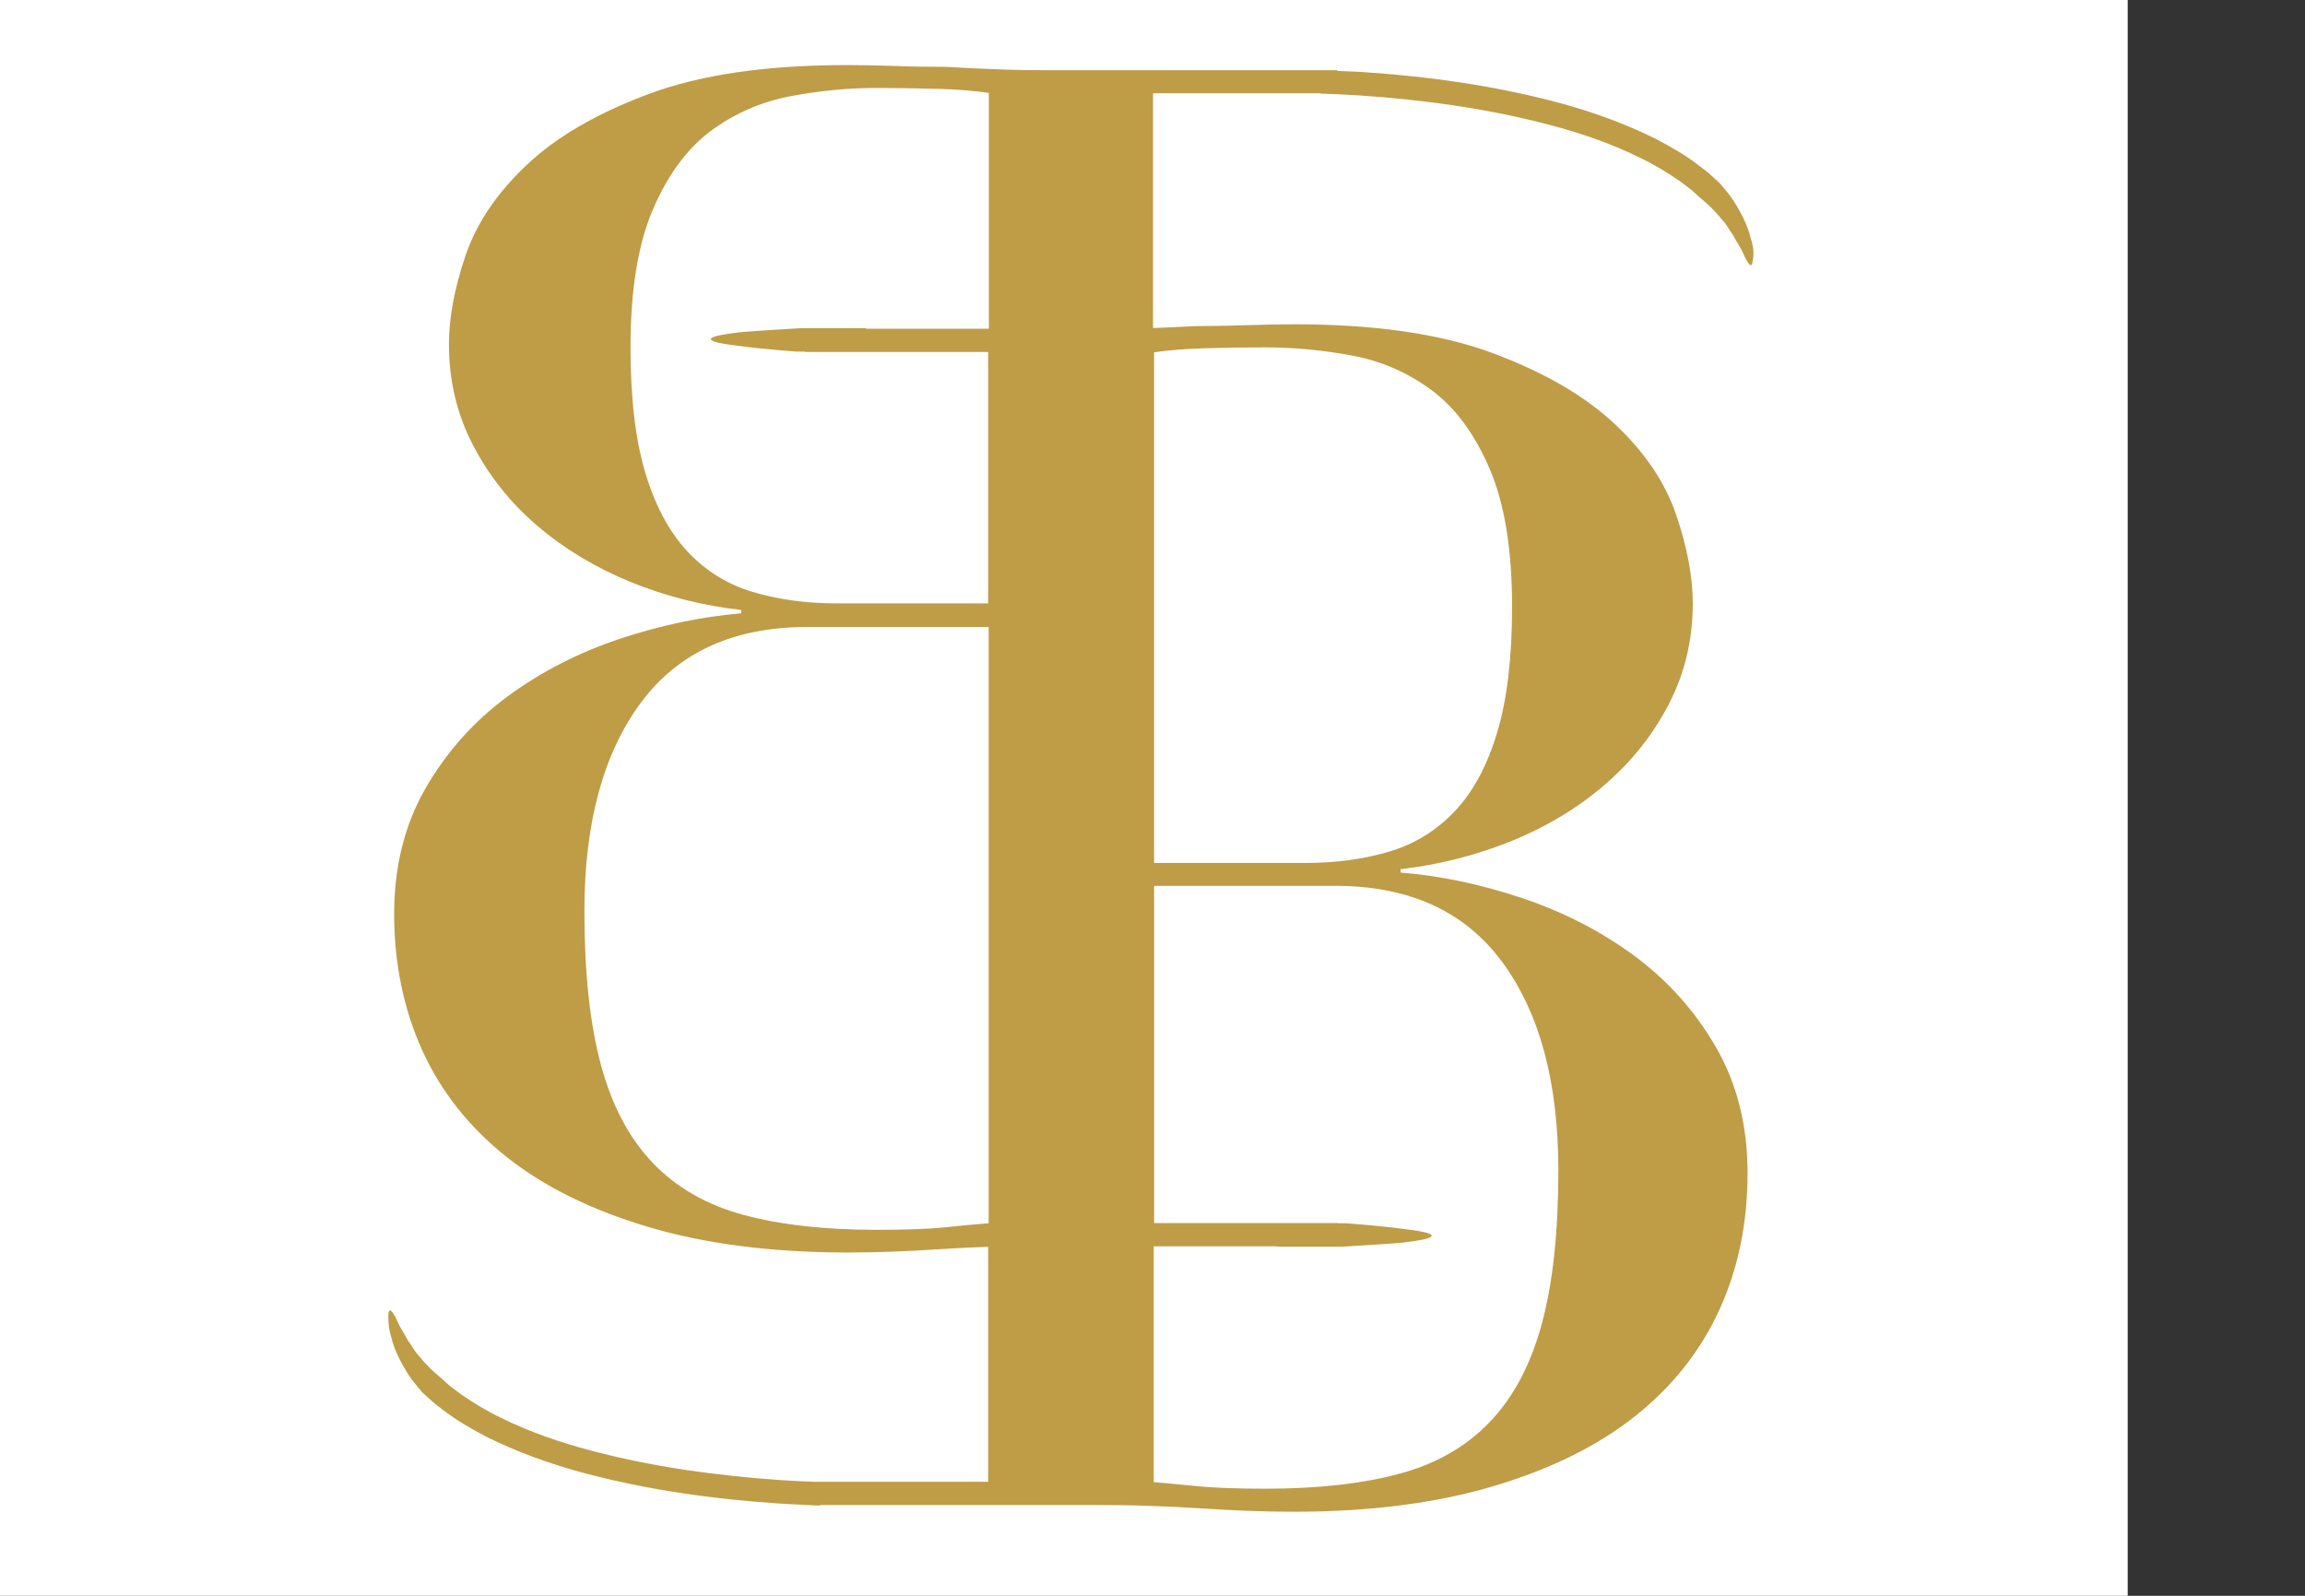
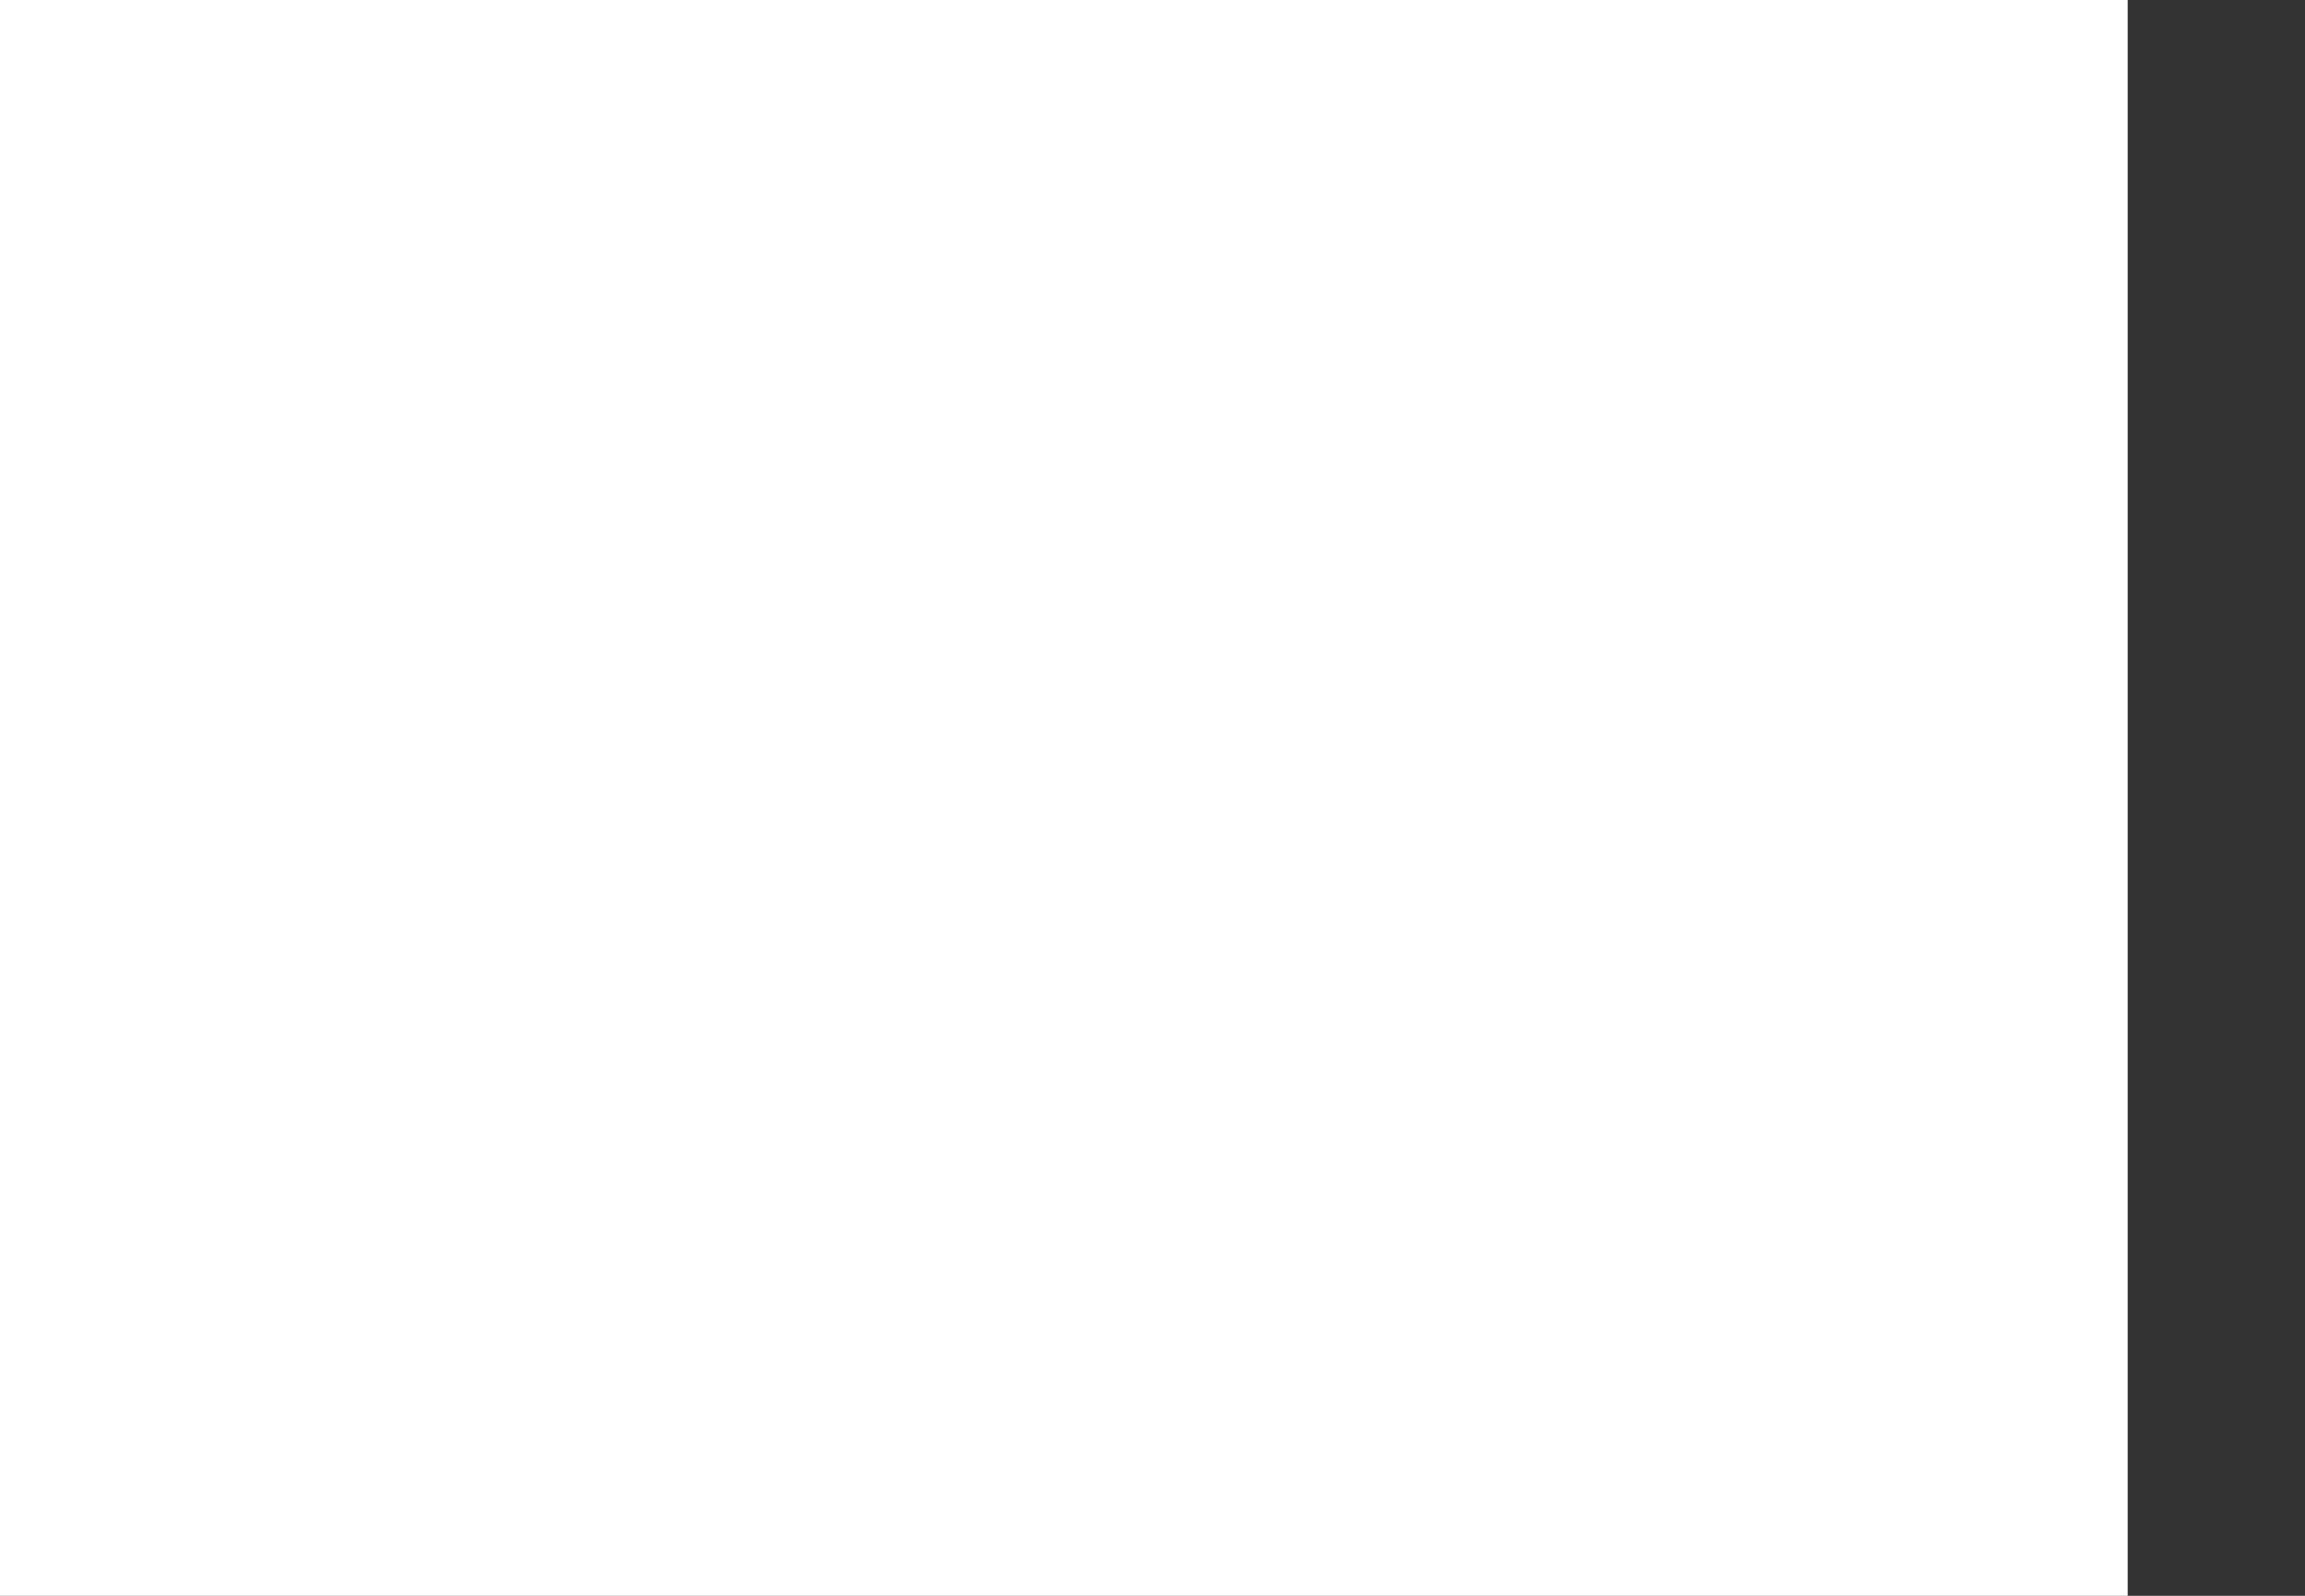
<svg xmlns="http://www.w3.org/2000/svg" version="1.1" id="レイヤー_1" x="0px" y="0px" viewBox="0 0 130 90" style="enable-background:new 0 0 130 90;" xml:space="preserve">
  <rect x="0" y="0" width="130" height="90" fill="#333333" stroke="none" />
  <style type="text/css">
	.st0{fill:#FFFFFF;}
	.st1{fill:#BF9C46;}
</style>
  <rect class="st0" width="120" height="90" />
-   <path class="st1" d="M98.74,13.44c-0.16-0.73-0.6-1.54-0.99-2.15c-0.2-0.3-0.41-0.54-0.55-0.71c-0.14-0.18-0.23-0.27-0.23-0.27  l-0.51-0.46c-0.09-0.07-0.17-0.16-0.26-0.22l-0.34-0.26c-0.78-0.61-1.62-1.09-2.48-1.54c-1.73-0.86-3.54-1.51-5.37-2.01  c-3.68-0.99-7.43-1.51-11.2-1.76C76.35,4.04,75.89,4.02,75.43,4V3.96h-16.3c-0.93,0-1.88-0.01-2.84-0.05  c-0.96-0.03-1.94-0.08-2.93-0.14c-0.99,0-1.96-0.01-2.89-0.05c-0.93-0.03-1.83-0.05-2.7-0.05c-4.53,0-8.26,0.54-11.18,1.63  s-5.22,2.42-6.89,4.01c-1.68,1.58-2.83,3.29-3.45,5.12s-0.93,3.49-0.93,4.98c0,2.05,0.45,3.95,1.35,5.68  c0.9,1.74,2.11,3.26,3.63,4.56c1.52,1.3,3.28,2.36,5.26,3.17c1.99,0.81,4.07,1.34,6.24,1.58v0.19c-2.24,0.19-4.52,0.67-6.85,1.44  c-2.33,0.78-4.44,1.86-6.34,3.26c-1.89,1.4-3.43,3.12-4.61,5.17c-1.18,2.05-1.77,4.41-1.77,7.08c0,2.79,0.53,5.36,1.58,7.69  c1.06,2.33,2.64,4.33,4.75,6.01s4.78,3,8.01,3.96s6.99,1.44,11.27,1.44c0.87,0,1.72-0.02,2.56-0.05c0.84-0.03,1.72-0.08,2.65-0.14  c0.86-0.06,1.76-0.1,2.68-0.13v13.25h-9.81c-0.61-0.02-1.22-0.05-1.83-0.09c-3.63-0.25-7.26-0.74-10.76-1.67  c-1.75-0.46-3.46-1.05-5.06-1.84c-0.8-0.38-1.56-0.84-2.28-1.34c-0.43-0.33-0.5-0.37-0.67-0.51l-0.44-0.4c0,0-0.69-0.54-1.21-1.2  c-0.3-0.31-0.48-0.68-0.67-0.93c-0.15-0.26-0.23-0.44-0.23-0.4c-0.08-0.15-0.17-0.29-0.25-0.44c-0.06-0.14-0.12-0.27-0.18-0.39  c-0.11-0.23-0.22-0.39-0.3-0.44c-0.07-0.05-0.13,0.02-0.14,0.25c0.01,0.23-0.02,0.65,0.17,1.25c0.16,0.73,0.6,1.54,0.99,2.15  c0.2,0.3,0.41,0.54,0.55,0.71c0.14,0.18,0.23,0.27,0.23,0.27l0.51,0.46c0.09,0.07,0.17,0.16,0.26,0.22l0.34,0.26  c0.78,0.61,1.62,1.09,2.48,1.54c1.73,0.86,3.54,1.51,5.37,2.01c3.68,0.99,7.43,1.51,11.2,1.76c0.46,0.03,0.92,0.05,1.38,0.07v0.01  h0.18c0.22,0.01,0.43,0.03,0.65,0.03c0.02,0,0.05-0.02,0.07-0.03h15.4c1.12,0,2.17,0.01,3.17,0.05c0.99,0.03,1.96,0.08,2.89,0.14  s1.82,0.11,2.65,0.14c0.84,0.03,1.69,0.05,2.56,0.05c4.29,0,8.04-0.48,11.27-1.44s5.9-2.28,8.01-3.96s3.69-3.68,4.75-6.01  s1.58-4.89,1.58-7.69c0-2.67-0.59-5.03-1.77-7.08c-1.18-2.05-2.72-3.77-4.61-5.17c-1.9-1.4-4.01-2.48-6.34-3.26  c-2.33-0.78-4.61-1.26-6.85-1.44v-0.19c2.17-0.25,4.25-0.78,6.24-1.58c1.99-0.81,3.74-1.86,5.26-3.17c1.52-1.3,2.73-2.82,3.63-4.56  c0.9-1.74,1.35-3.63,1.35-5.68c0-1.49-0.31-3.15-0.93-4.98s-1.77-3.54-3.45-5.12c-1.68-1.58-3.97-2.92-6.89-4.01  s-6.65-1.63-11.18-1.63c-0.87,0-1.77,0.02-2.7,0.05c-0.93,0.03-1.9,0.05-2.89,0.05c-0.81,0.05-1.61,0.08-2.4,0.11V5.26h9.43  c0.01,0,0.03,0.02,0.04,0.02c0.72,0.02,1.44,0.06,2.16,0.1c3.63,0.25,7.26,0.74,10.76,1.67c1.75,0.46,3.46,1.05,5.06,1.84  c0.8,0.38,1.56,0.84,2.28,1.34c0.43,0.33,0.5,0.37,0.67,0.51l0.44,0.4c0,0,0.69,0.54,1.21,1.2c0.3,0.31,0.48,0.68,0.67,0.93  c0.15,0.26,0.23,0.44,0.23,0.4c0.08,0.15,0.17,0.29,0.25,0.44c0.06,0.14,0.12,0.27,0.18,0.39c0.11,0.23,0.22,0.39,0.3,0.44  c0.07,0.05,0.13-0.02,0.14-0.25C98.91,14.46,98.94,14.04,98.74,13.44z M38.78,31.11c-1.02-1.09-1.82-2.56-2.38-4.43  c-0.56-1.86-0.84-4.22-0.84-7.08c0-3.23,0.42-5.82,1.26-7.78s1.93-3.43,3.26-4.43c1.34-0.99,2.83-1.64,4.47-1.96  c1.65-0.31,3.28-0.47,4.89-0.47c1.12,0,2.25,0.02,3.4,0.05s2.13,0.11,2.93,0.23v13.3h-6.9c-0.04-0.03-0.05-0.03-0.08-0.03H46.6  h-0.42h-1.05c0,0-3.7,0.22-3.54,0.25c-1.48,0.16-2.43,0.45-0.05,0.73c1.41,0.2,3.41,0.34,3.41,0.34h0.44v0.02h10.34v14.18h-8.54  c-1.74,0-3.32-0.22-4.75-0.65C41.03,32.96,39.8,32.2,38.78,31.11z M53.31,69.22c-0.9,0.09-2.19,0.14-3.87,0.14  c-2.92,0-5.42-0.28-7.5-0.84s-3.79-1.54-5.12-2.93c-1.34-1.4-2.31-3.24-2.93-5.54s-0.93-5.18-0.93-8.66c0-4.97,1.06-8.88,3.17-11.74  s5.25-4.29,9.41-4.29h10.22v33.63C55.01,69.05,54.2,69.12,53.31,69.22z M84.72,54.25c2.11,2.86,3.17,6.77,3.17,11.74  c0,3.48-0.31,6.37-0.93,8.66c-0.62,2.3-1.6,4.15-2.93,5.54c-1.34,1.4-3.04,2.38-5.12,2.93c-2.08,0.56-4.58,0.84-7.5,0.84  c-1.68,0-2.97-0.05-3.87-0.14s-1.72-0.17-2.47-0.23v-13.3H72c0.01,0.01,0.03,0.02,0.05,0.02h2.19h0.42h1.05c0,0,3.7-0.22,3.54-0.25  c1.48-0.16,2.43-0.45,0.05-0.73c-1.41-0.2-3.41-0.34-3.41-0.34h-0.44v-0.01H65.09V49.96h10.22C79.47,49.96,82.61,51.39,84.72,54.25z   M68,19.64c1.15-0.03,2.28-0.05,3.4-0.05c1.61,0,3.24,0.16,4.89,0.47c1.64,0.31,3.13,0.96,4.47,1.96c1.33,0.99,2.42,2.47,3.26,4.43  c0.84,1.96,1.26,4.55,1.26,7.78c0,2.86-0.28,5.22-0.84,7.08c-0.56,1.86-1.35,3.34-2.38,4.43s-2.25,1.85-3.68,2.28  s-3.01,0.65-4.75,0.65h-8.54v-28.8C65.9,19.75,66.86,19.67,68,19.64z" />
</svg>